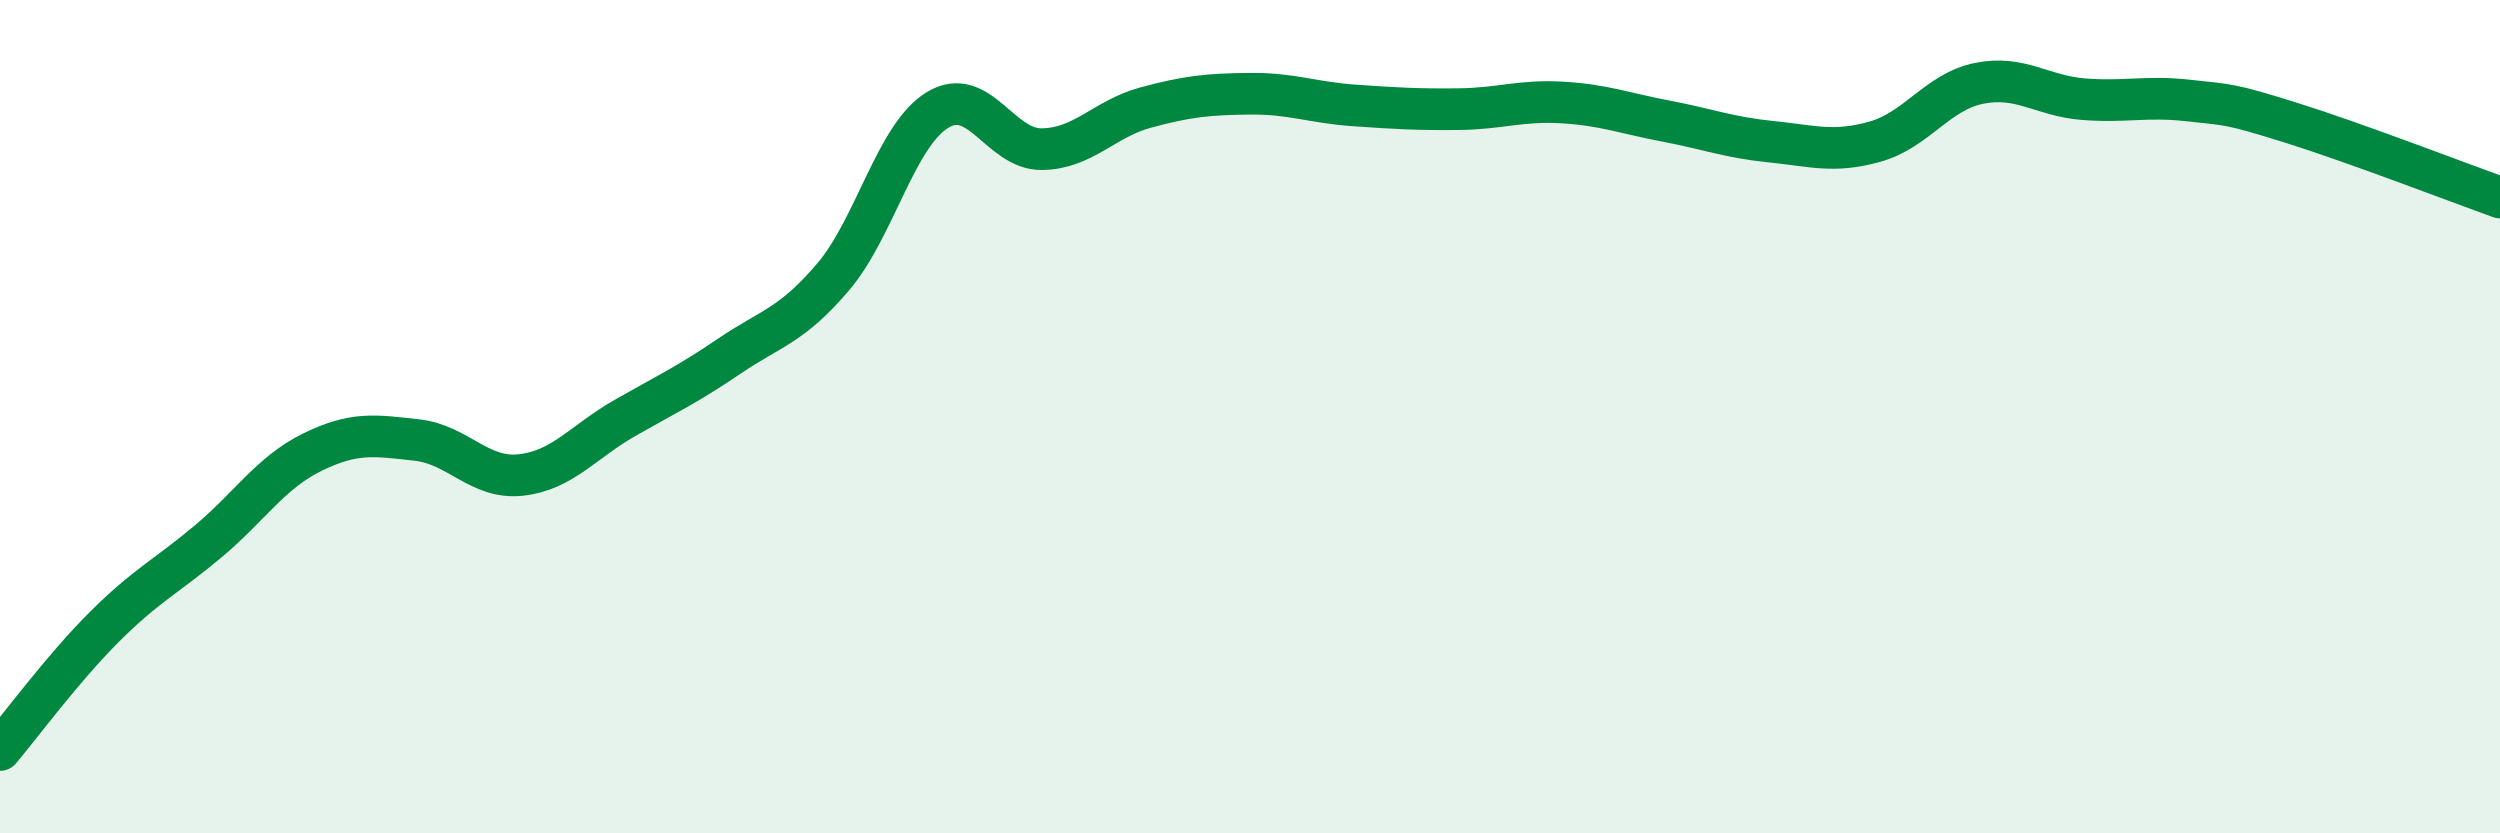
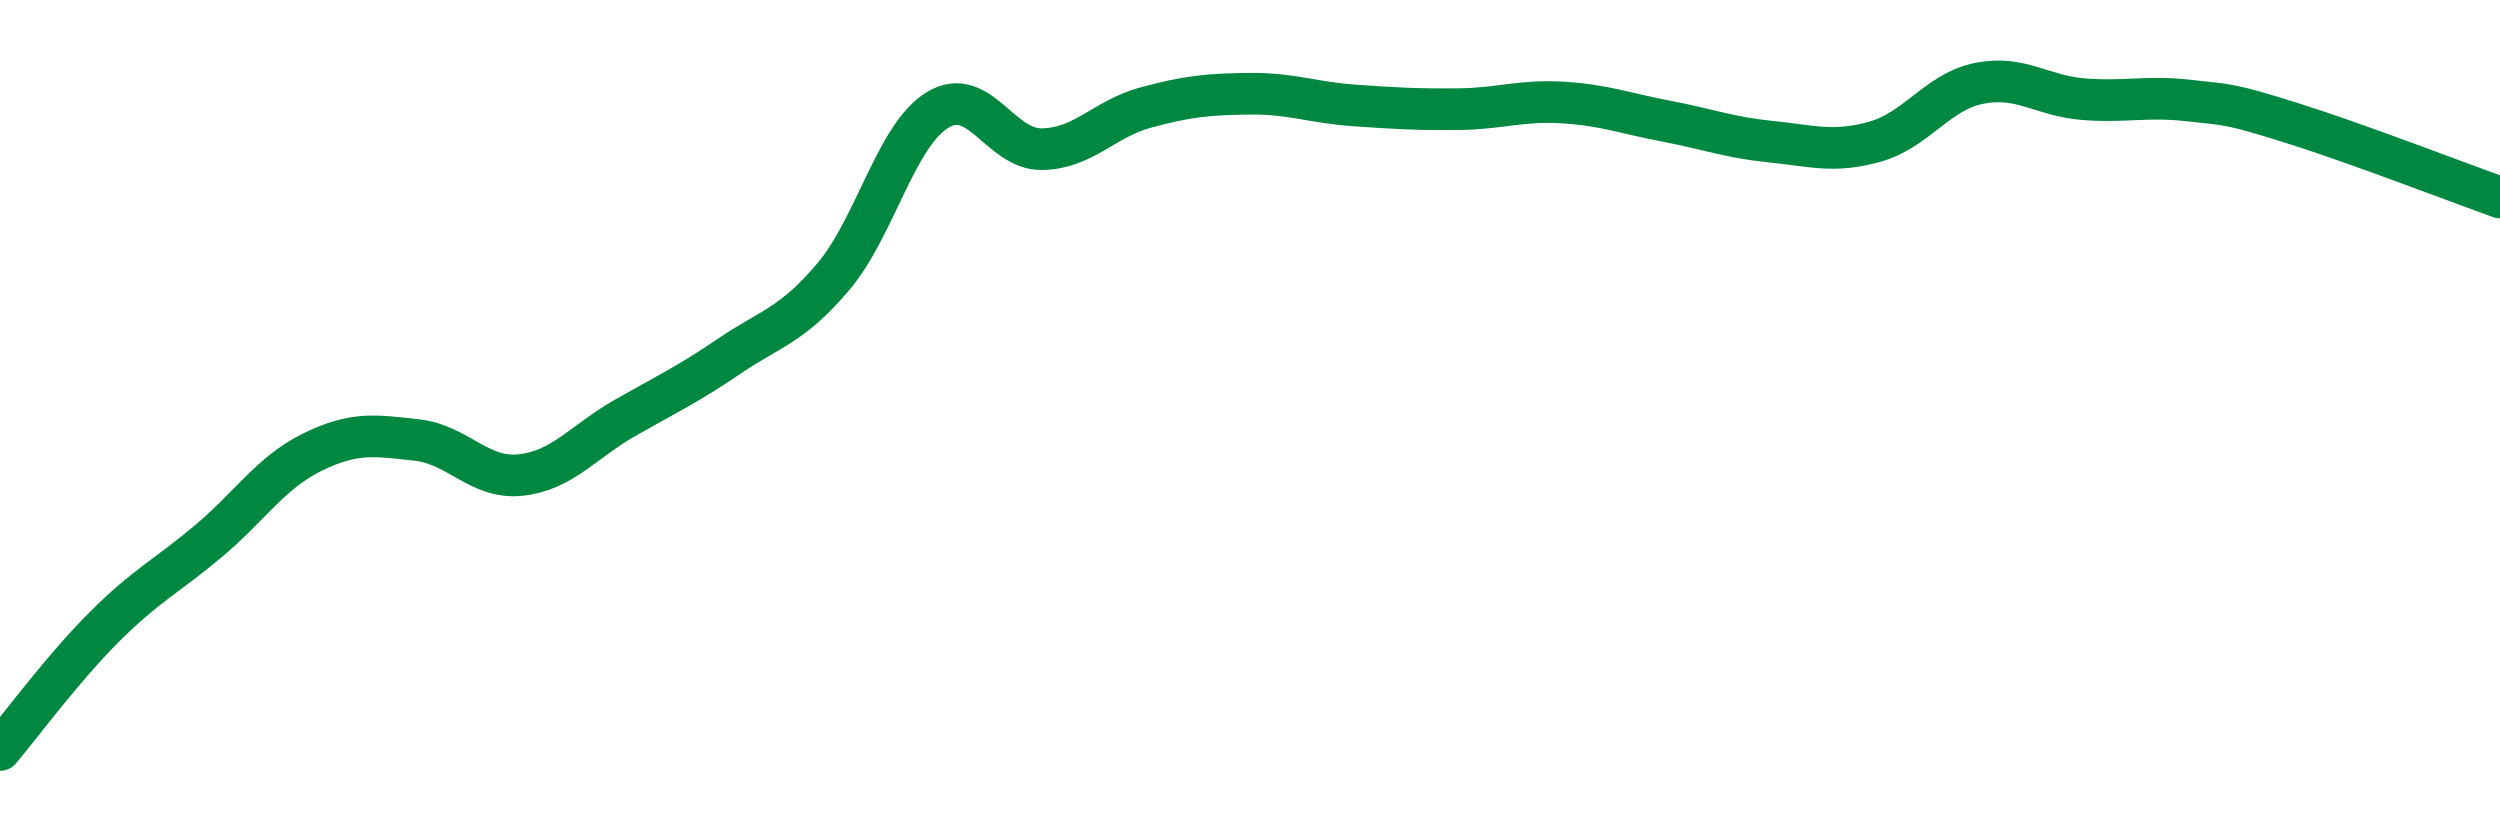
<svg xmlns="http://www.w3.org/2000/svg" width="60" height="20" viewBox="0 0 60 20">
-   <path d="M 0,18 C 0.5,17.41 1.5,16.05 2.5,15.05 C 3.5,14.05 4,13.83 5,12.99 C 6,12.15 6.5,11.34 7.5,10.85 C 8.5,10.36 9,10.45 10,10.56 C 11,10.67 11.5,11.51 12.5,11.4 C 13.5,11.29 14,10.6 15,10.03 C 16,9.46 16.5,9.23 17.5,8.55 C 18.5,7.87 19,7.82 20,6.64 C 21,5.46 21.5,3.25 22.5,2.64 C 23.5,2.03 24,3.59 25,3.58 C 26,3.57 26.5,2.85 27.5,2.58 C 28.5,2.31 29,2.26 30,2.25 C 31,2.24 31.5,2.46 32.5,2.53 C 33.5,2.6 34,2.63 35,2.62 C 36,2.61 36.5,2.4 37.5,2.46 C 38.5,2.52 39,2.72 40,2.91 C 41,3.1 41.5,3.3 42.5,3.4 C 43.5,3.5 44,3.68 45,3.4 C 46,3.12 46.5,2.2 47.5,2 C 48.5,1.8 49,2.3 50,2.38 C 51,2.46 51.5,2.3 52.5,2.41 C 53.5,2.52 53.5,2.48 55,2.95 C 56.5,3.42 59,4.38 60,4.74L60 20L0 20Z" fill="#008740" opacity="0.1" stroke-linecap="round" stroke-linejoin="round" />
  <path d="M 0,18 C 0.5,17.41 1.5,16.05 2.5,15.05 C 3.5,14.05 4,13.83 5,12.99 C 6,12.15 6.5,11.34 7.5,10.85 C 8.5,10.36 9,10.45 10,10.56 C 11,10.67 11.5,11.51 12.5,11.4 C 13.5,11.29 14,10.6 15,10.03 C 16,9.46 16.5,9.23 17.5,8.55 C 18.5,7.87 19,7.82 20,6.64 C 21,5.46 21.5,3.25 22.5,2.64 C 23.5,2.03 24,3.59 25,3.58 C 26,3.57 26.5,2.85 27.5,2.58 C 28.5,2.31 29,2.26 30,2.25 C 31,2.24 31.5,2.46 32.5,2.53 C 33.5,2.6 34,2.63 35,2.62 C 36,2.61 36.5,2.4 37.5,2.46 C 38.5,2.52 39,2.72 40,2.91 C 41,3.1 41.5,3.3 42.5,3.4 C 43.5,3.5 44,3.68 45,3.4 C 46,3.12 46.5,2.2 47.5,2 C 48.5,1.8 49,2.3 50,2.38 C 51,2.46 51.5,2.3 52.5,2.41 C 53.5,2.52 53.5,2.48 55,2.95 C 56.5,3.42 59,4.38 60,4.74" stroke="#008740" stroke-width="1" fill="none" stroke-linecap="round" stroke-linejoin="round" />
</svg>